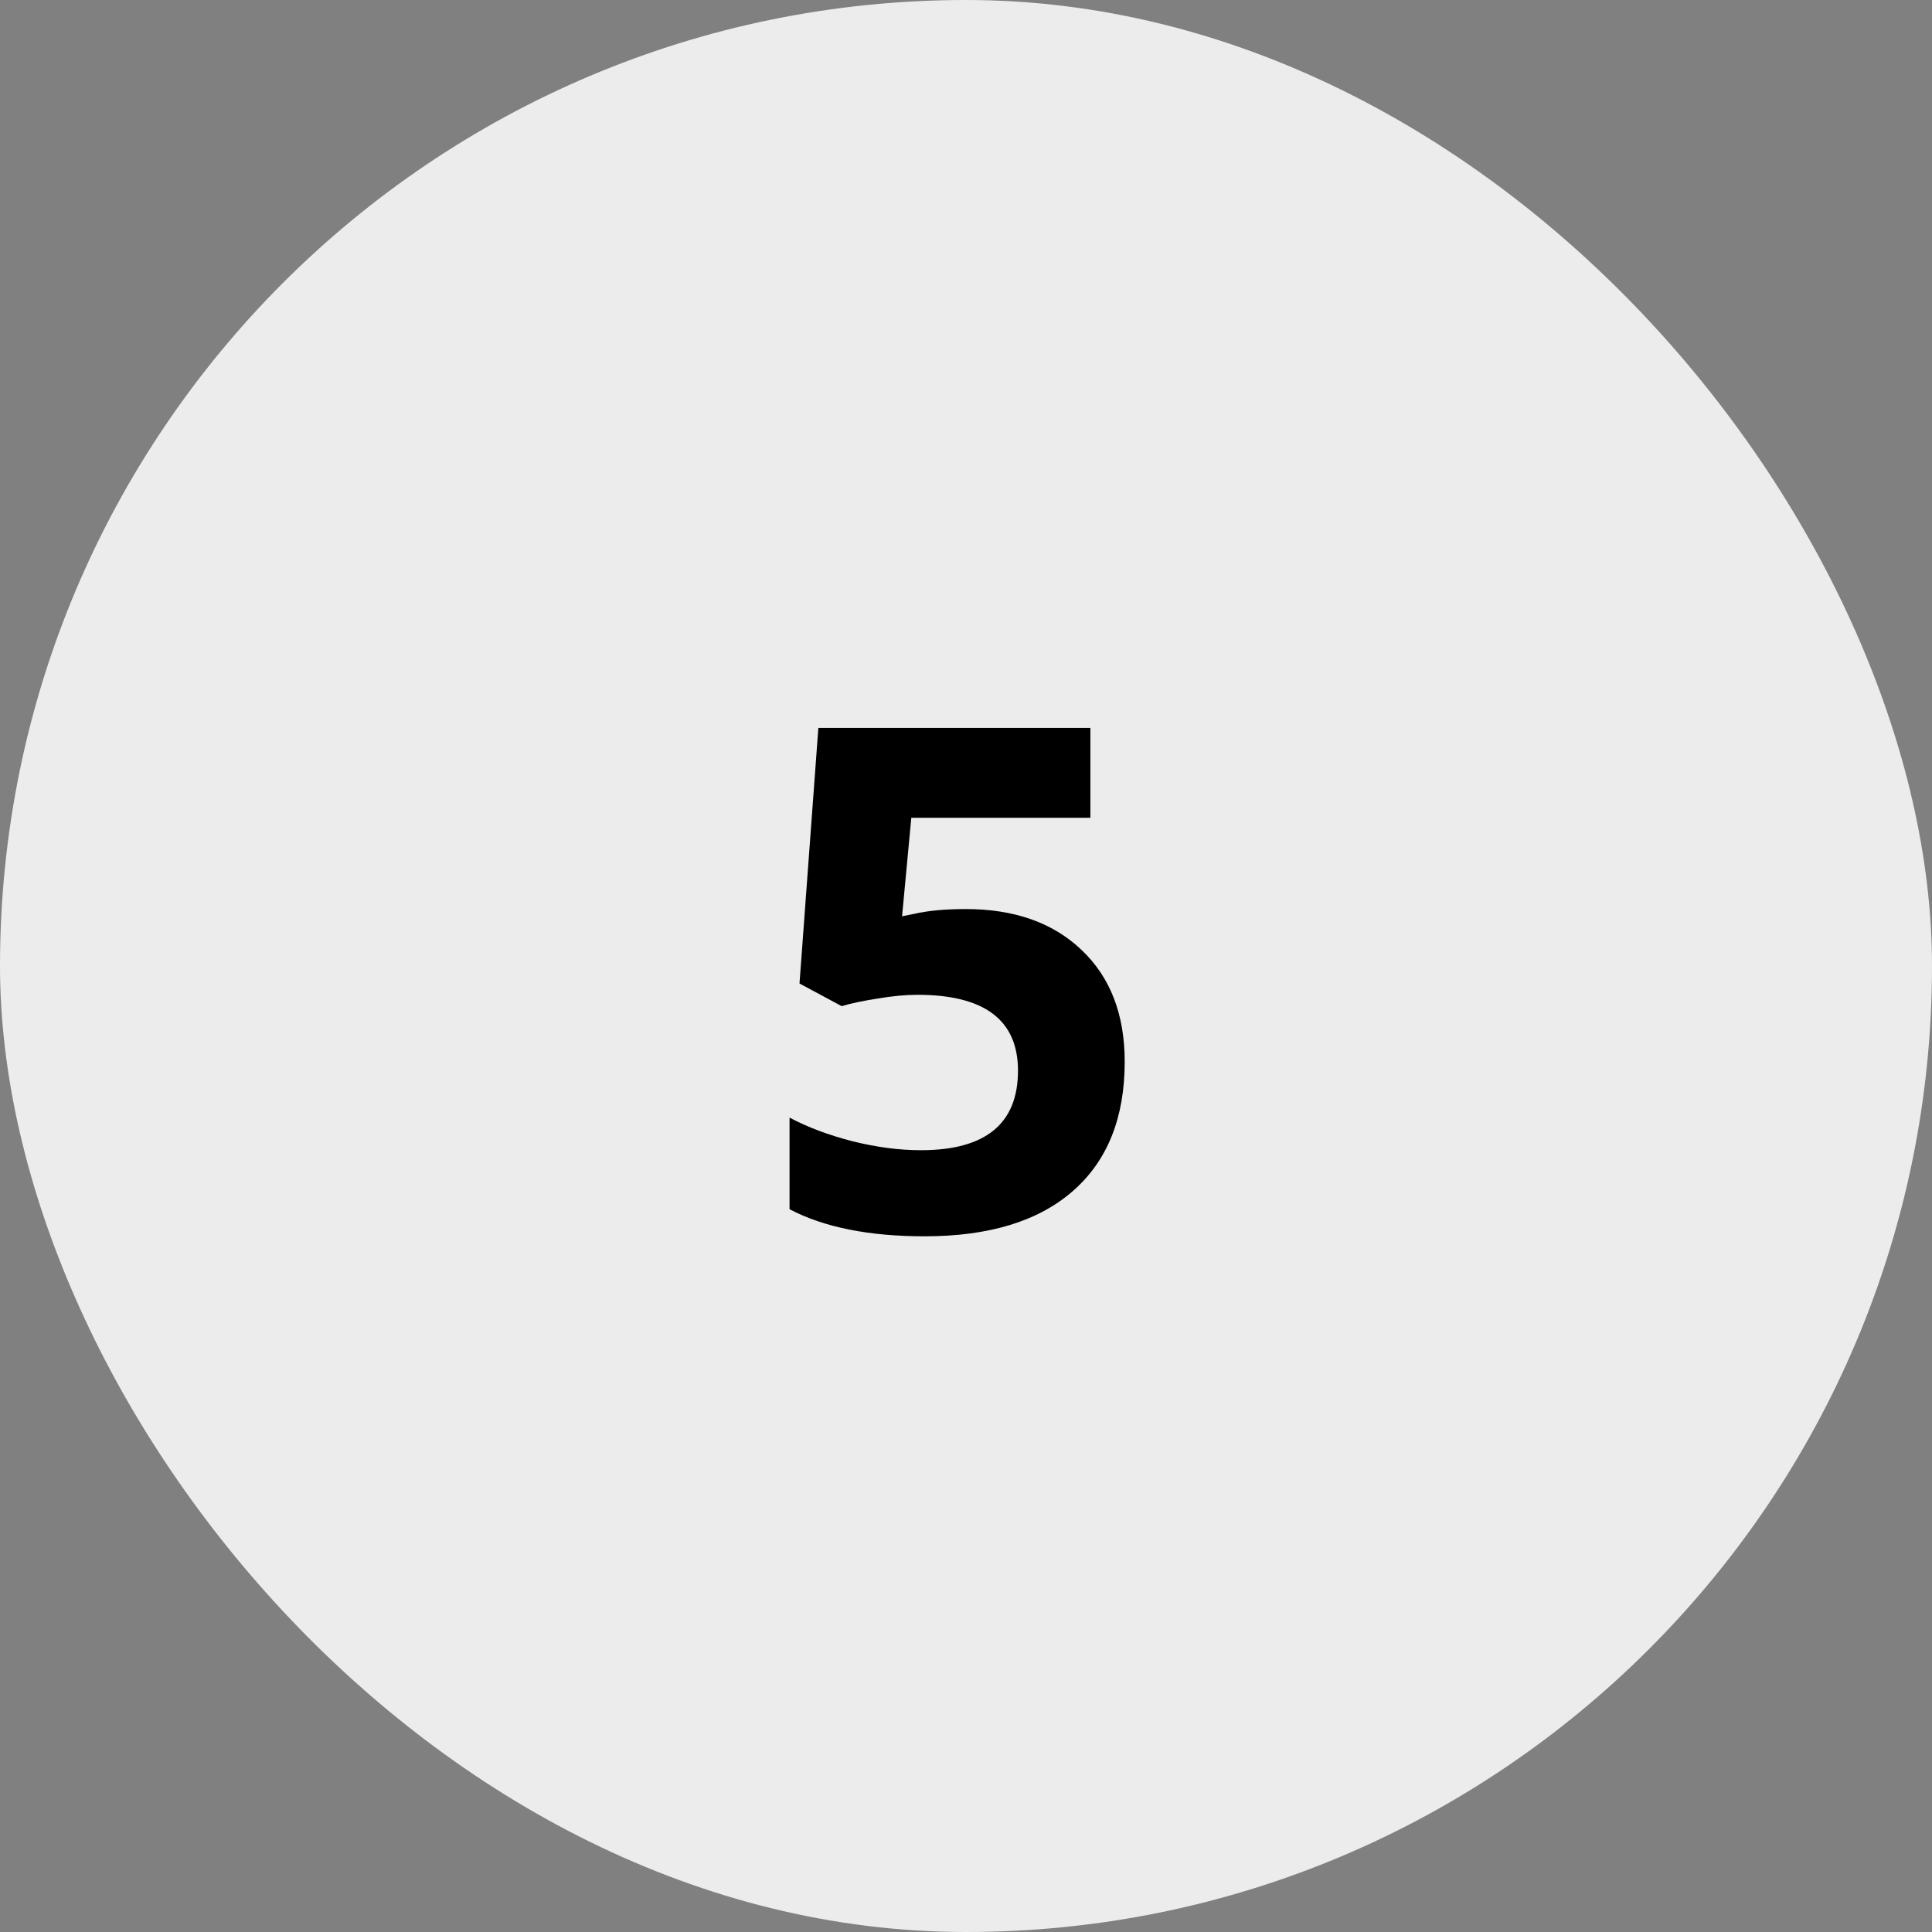
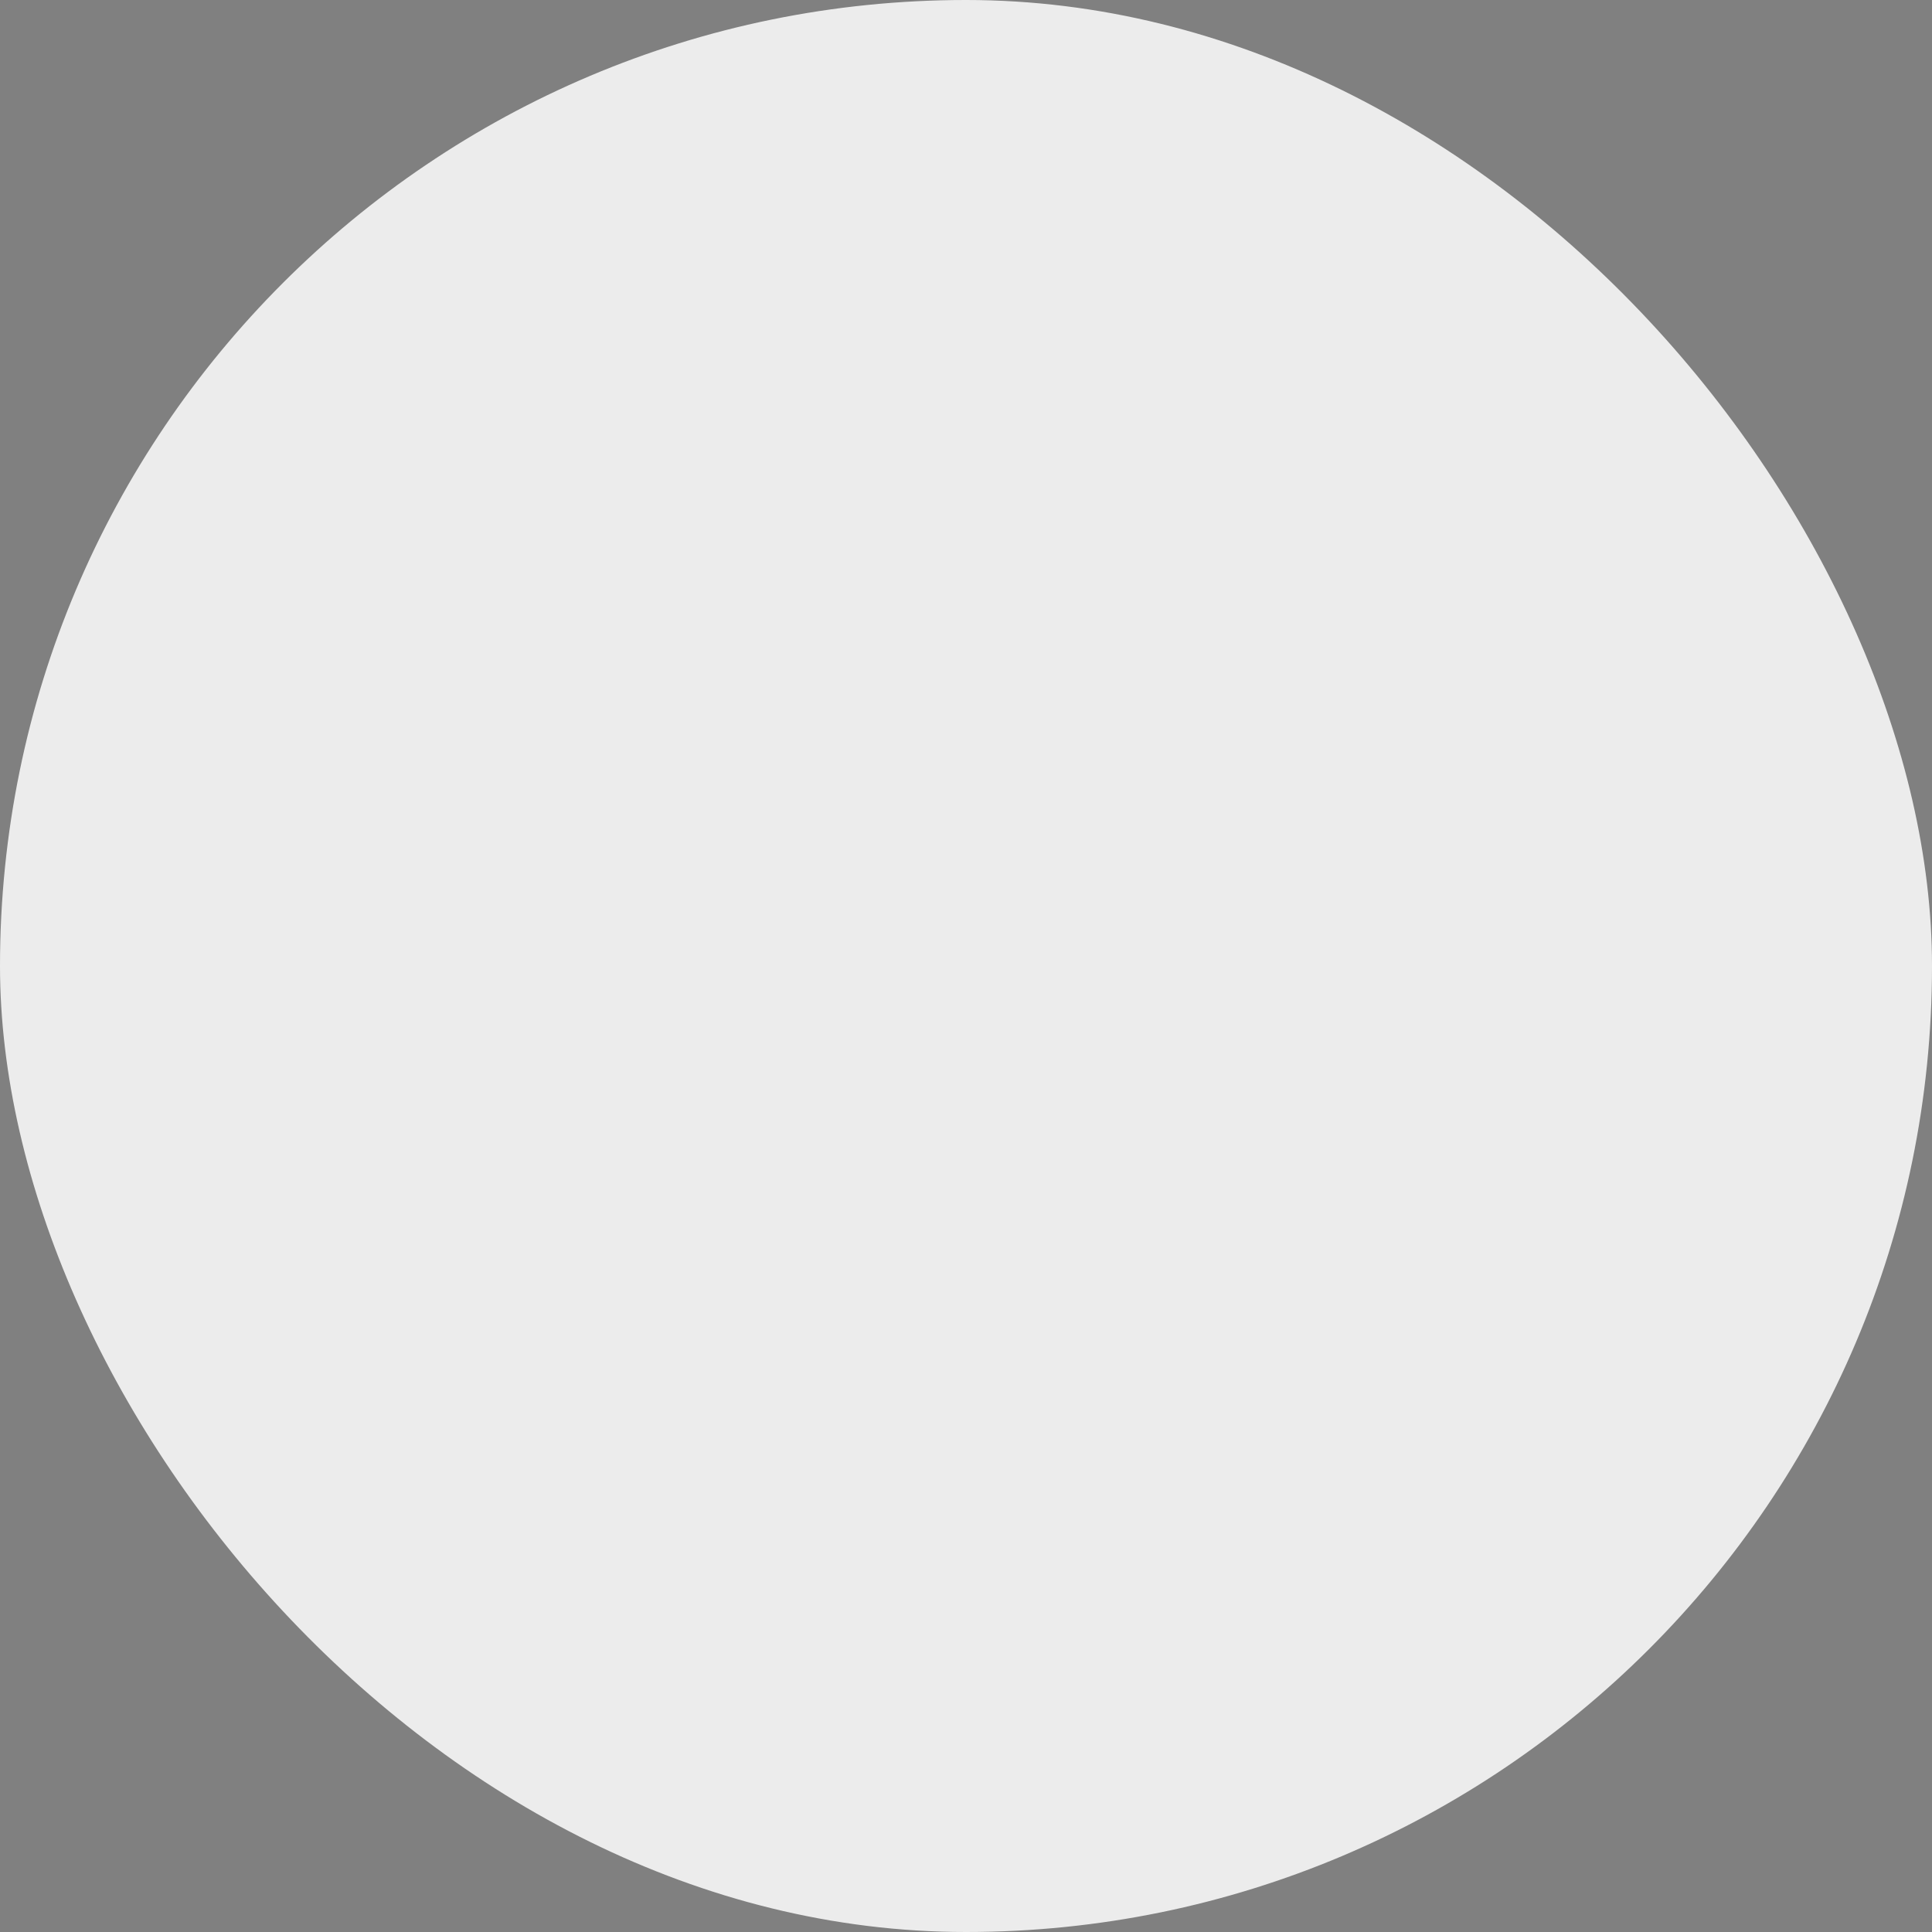
<svg xmlns="http://www.w3.org/2000/svg" width="55" height="55" viewBox="0 0 55 55" fill="none">
  <rect x="0" y="0" width="55" height="55" fill="#808080" stroke="none" />
  <rect width="55" height="55" rx="27.5" fill="#ECECEC" />
-   <path d="M27.496 25.879C28.876 25.879 29.973 26.266 30.787 27.041C31.607 27.816 32.018 28.877 32.018 30.225C32.018 31.82 31.526 33.047 30.543 33.906C29.56 34.766 28.154 35.195 26.324 35.195C24.736 35.195 23.453 34.938 22.477 34.424V31.816C22.991 32.09 23.59 32.315 24.273 32.49C24.957 32.66 25.605 32.744 26.217 32.744C28.059 32.744 28.98 31.989 28.98 30.479C28.98 29.04 28.027 28.32 26.119 28.32C25.774 28.32 25.393 28.356 24.977 28.428C24.56 28.493 24.221 28.564 23.961 28.643L22.76 27.998L23.297 20.723H31.041V23.281H25.943L25.68 26.084L26.021 26.016C26.419 25.924 26.91 25.879 27.496 25.879Z" fill="black" />
</svg>